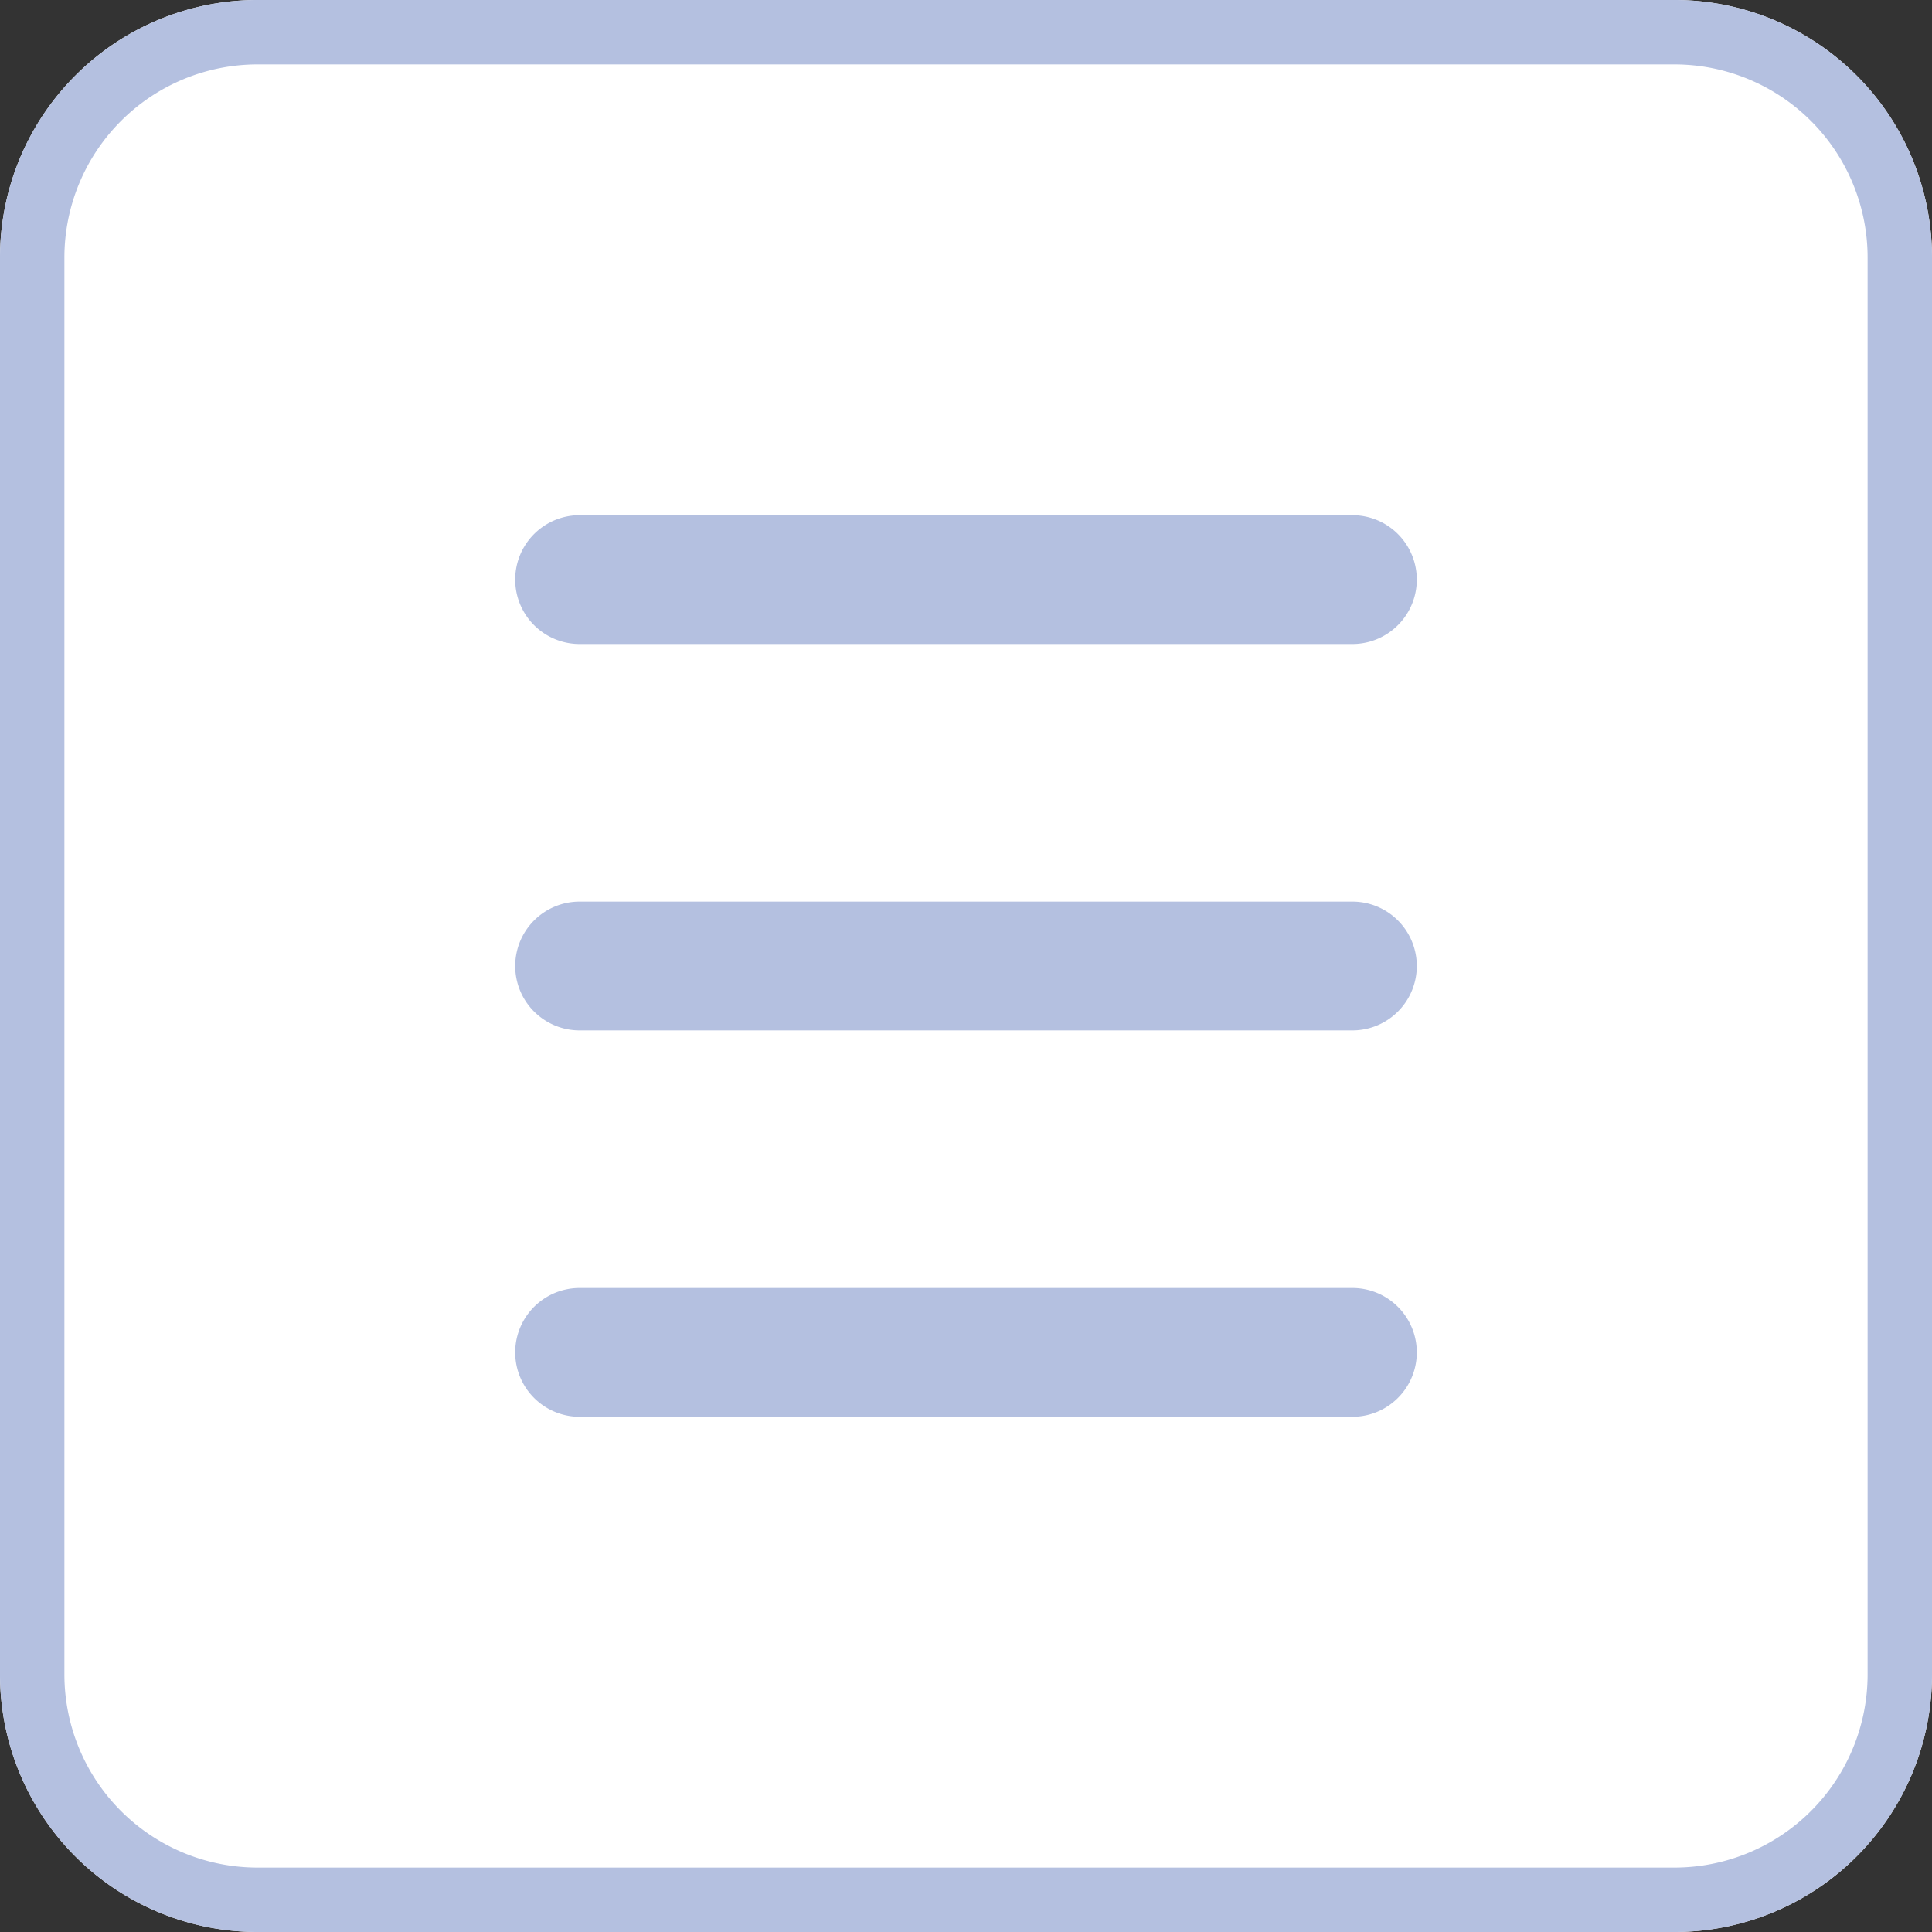
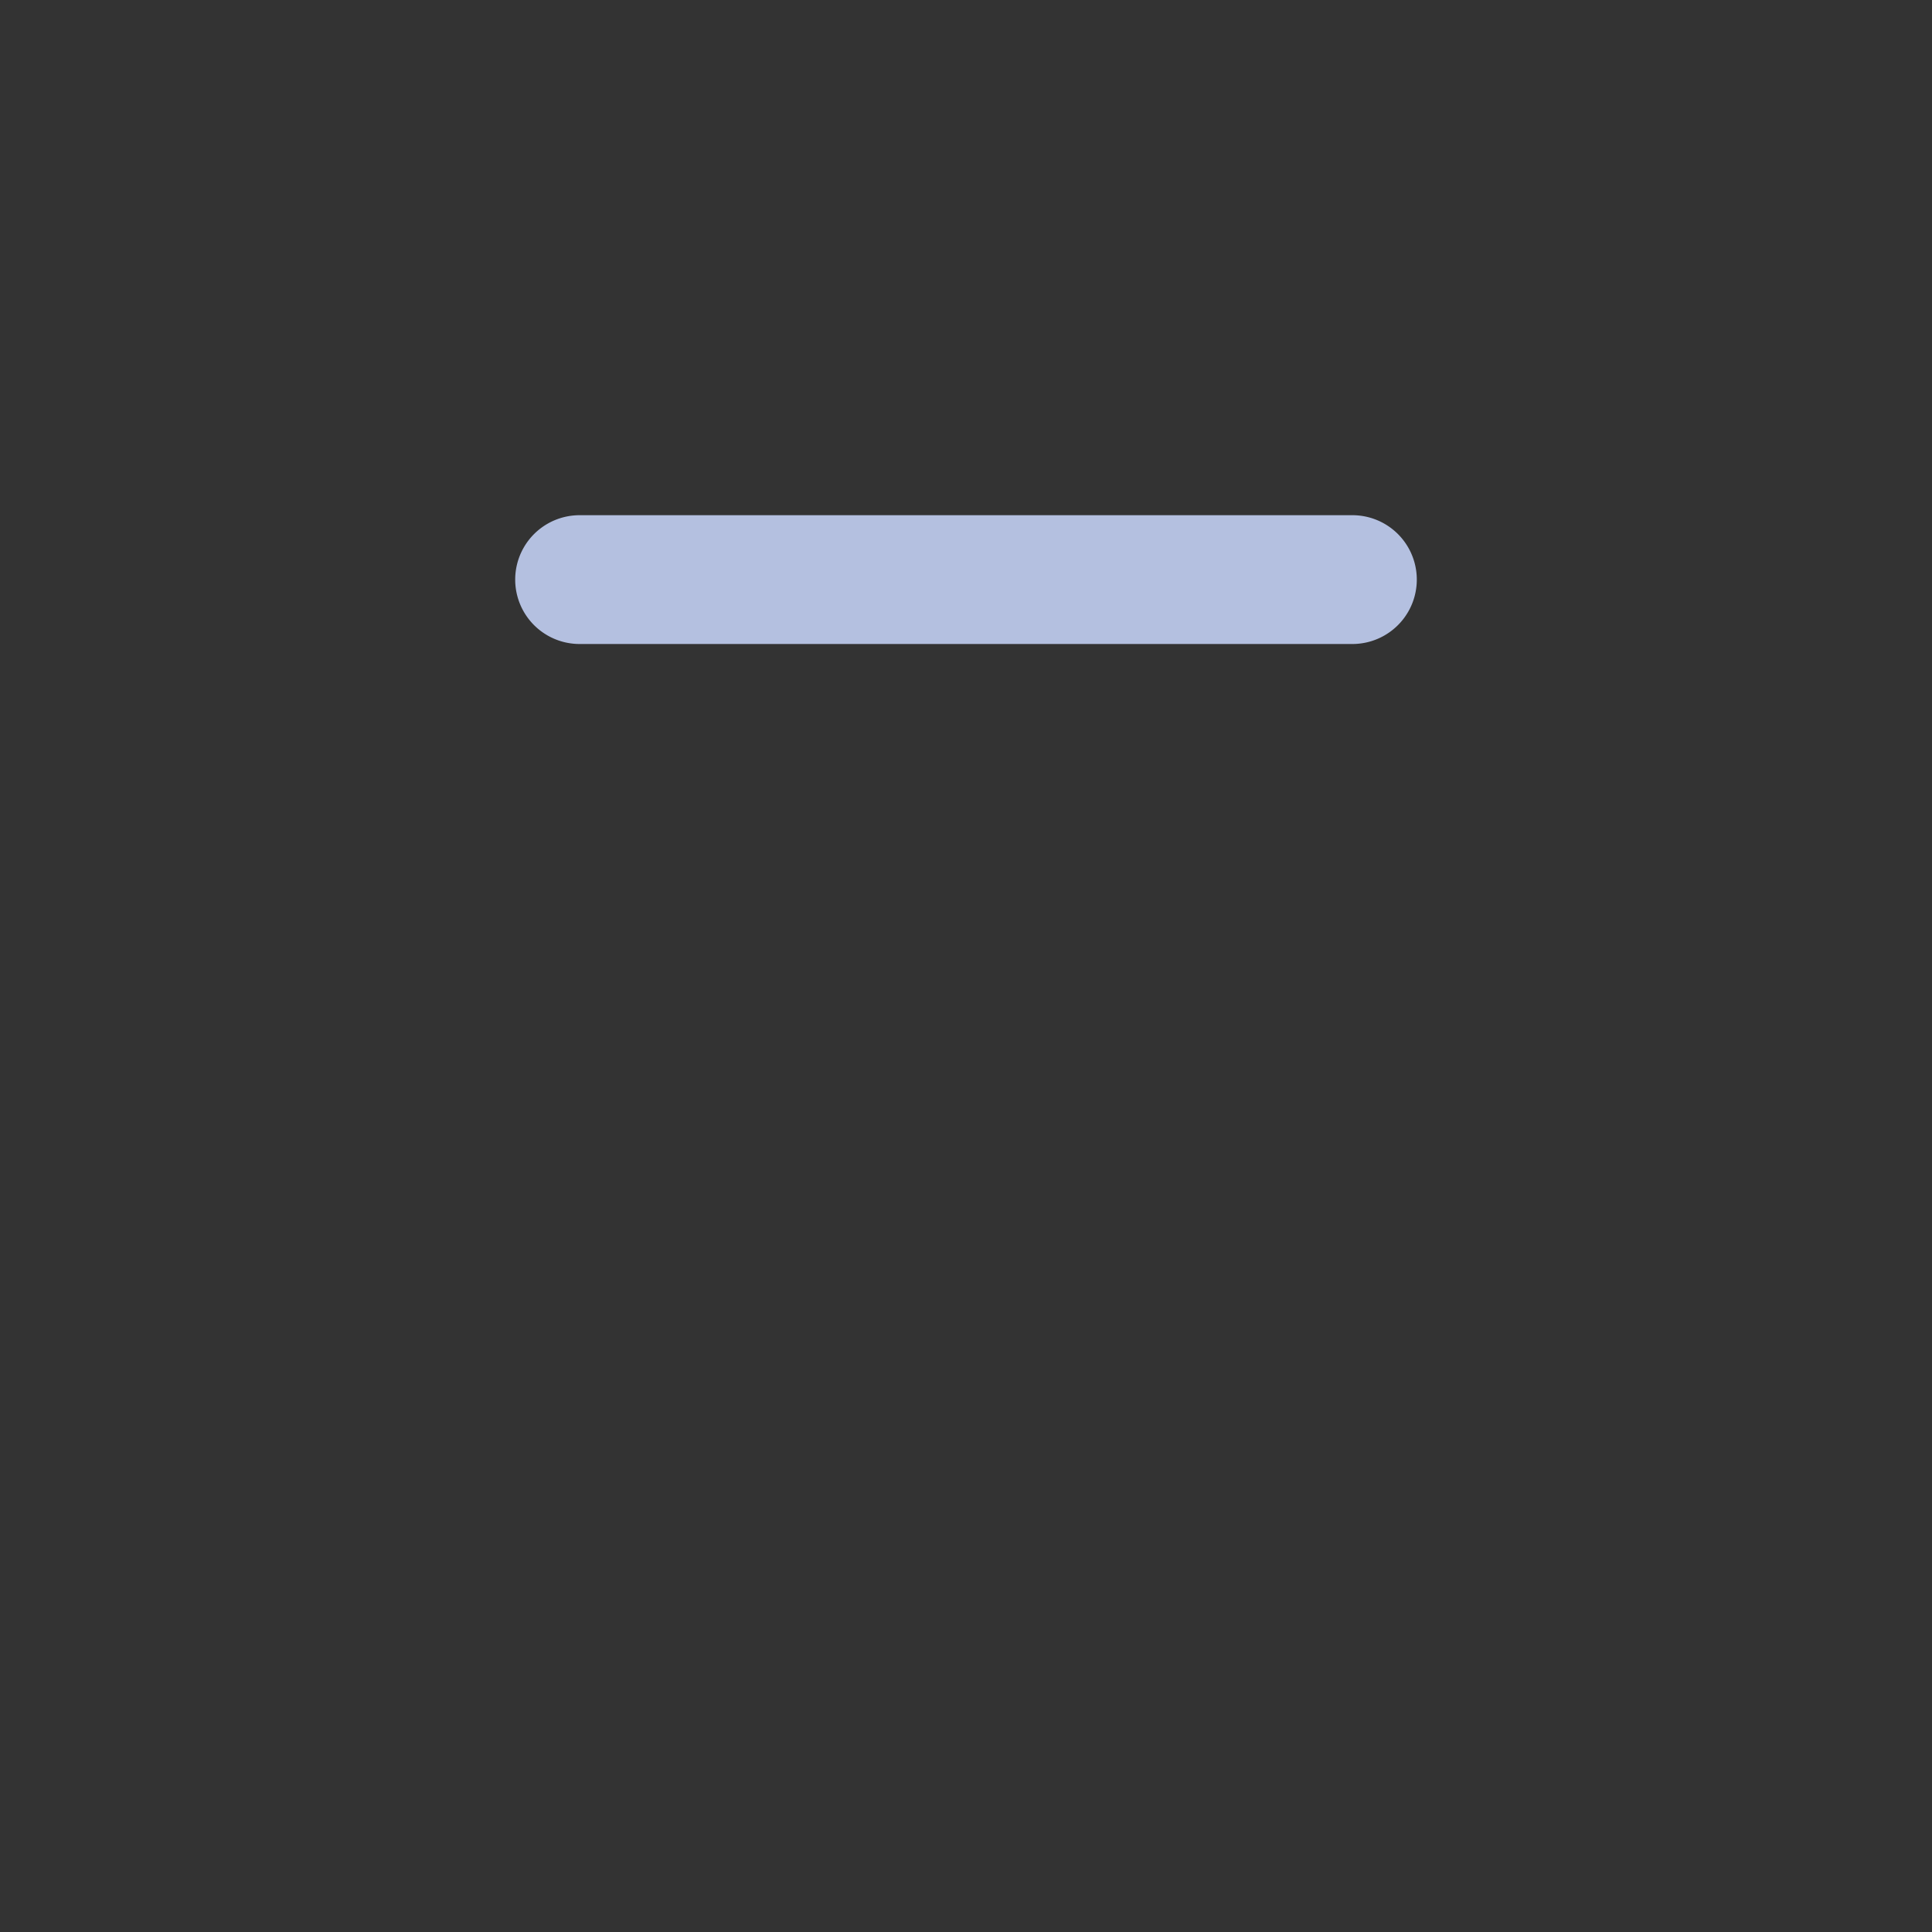
<svg xmlns="http://www.w3.org/2000/svg" width="30" height="30" viewBox="0 0 30 30">
  <rect x="0" y="0" width="30" height="30" fill="#333333" stroke="none" />
  <g id="Group_7747" data-name="Group 7747" transform="translate(-587 -12111.826)">
-     <path id="Path_21024" data-name="Path 21024" d="M1369.49,314.67h-22a4,4,0,0,0-4,4v22a4,4,0,0,0,4,4h22a4,4,0,0,0,4-4v-22A4,4,0,0,0,1369.49,314.67Z" transform="translate(-756.49 11797.156)" fill="#fff" />
-     <path id="Path_21025" data-name="Path 21025" d="M1369.49,315.17h-22a3.5,3.5,0,0,0-3.5,3.5v22a3.5,3.5,0,0,0,3.5,3.5h22a3.5,3.5,0,0,0,3.5-3.5v-22A3.5,3.5,0,0,0,1369.49,315.17Z" transform="translate(-756.49 11797.156)" fill="none" stroke="#b4c0e0" stroke-width="1" />
    <path id="Path_21026" data-name="Path 21026" d="M1364.49,322.67h-12a1,1,0,0,0,0,2h12a1,1,0,0,0,0-2Z" transform="translate(-756.49 11797.156)" fill="#b4c0e0" />
-     <path id="Path_21027" data-name="Path 21027" d="M1351.49,329.67a1,1,0,0,1,1-1h12a1,1,0,0,1,0,2h-12A1,1,0,0,1,1351.49,329.67Z" transform="translate(-756.49 11797.156)" fill="#b4c0e0" />
-     <path id="Path_21028" data-name="Path 21028" d="M1364.49,334.67h-12a1,1,0,0,0,0,2h12a1,1,0,0,0,0-2Z" transform="translate(-756.49 11797.156)" fill="#b4c0e0" />
  </g>
</svg>